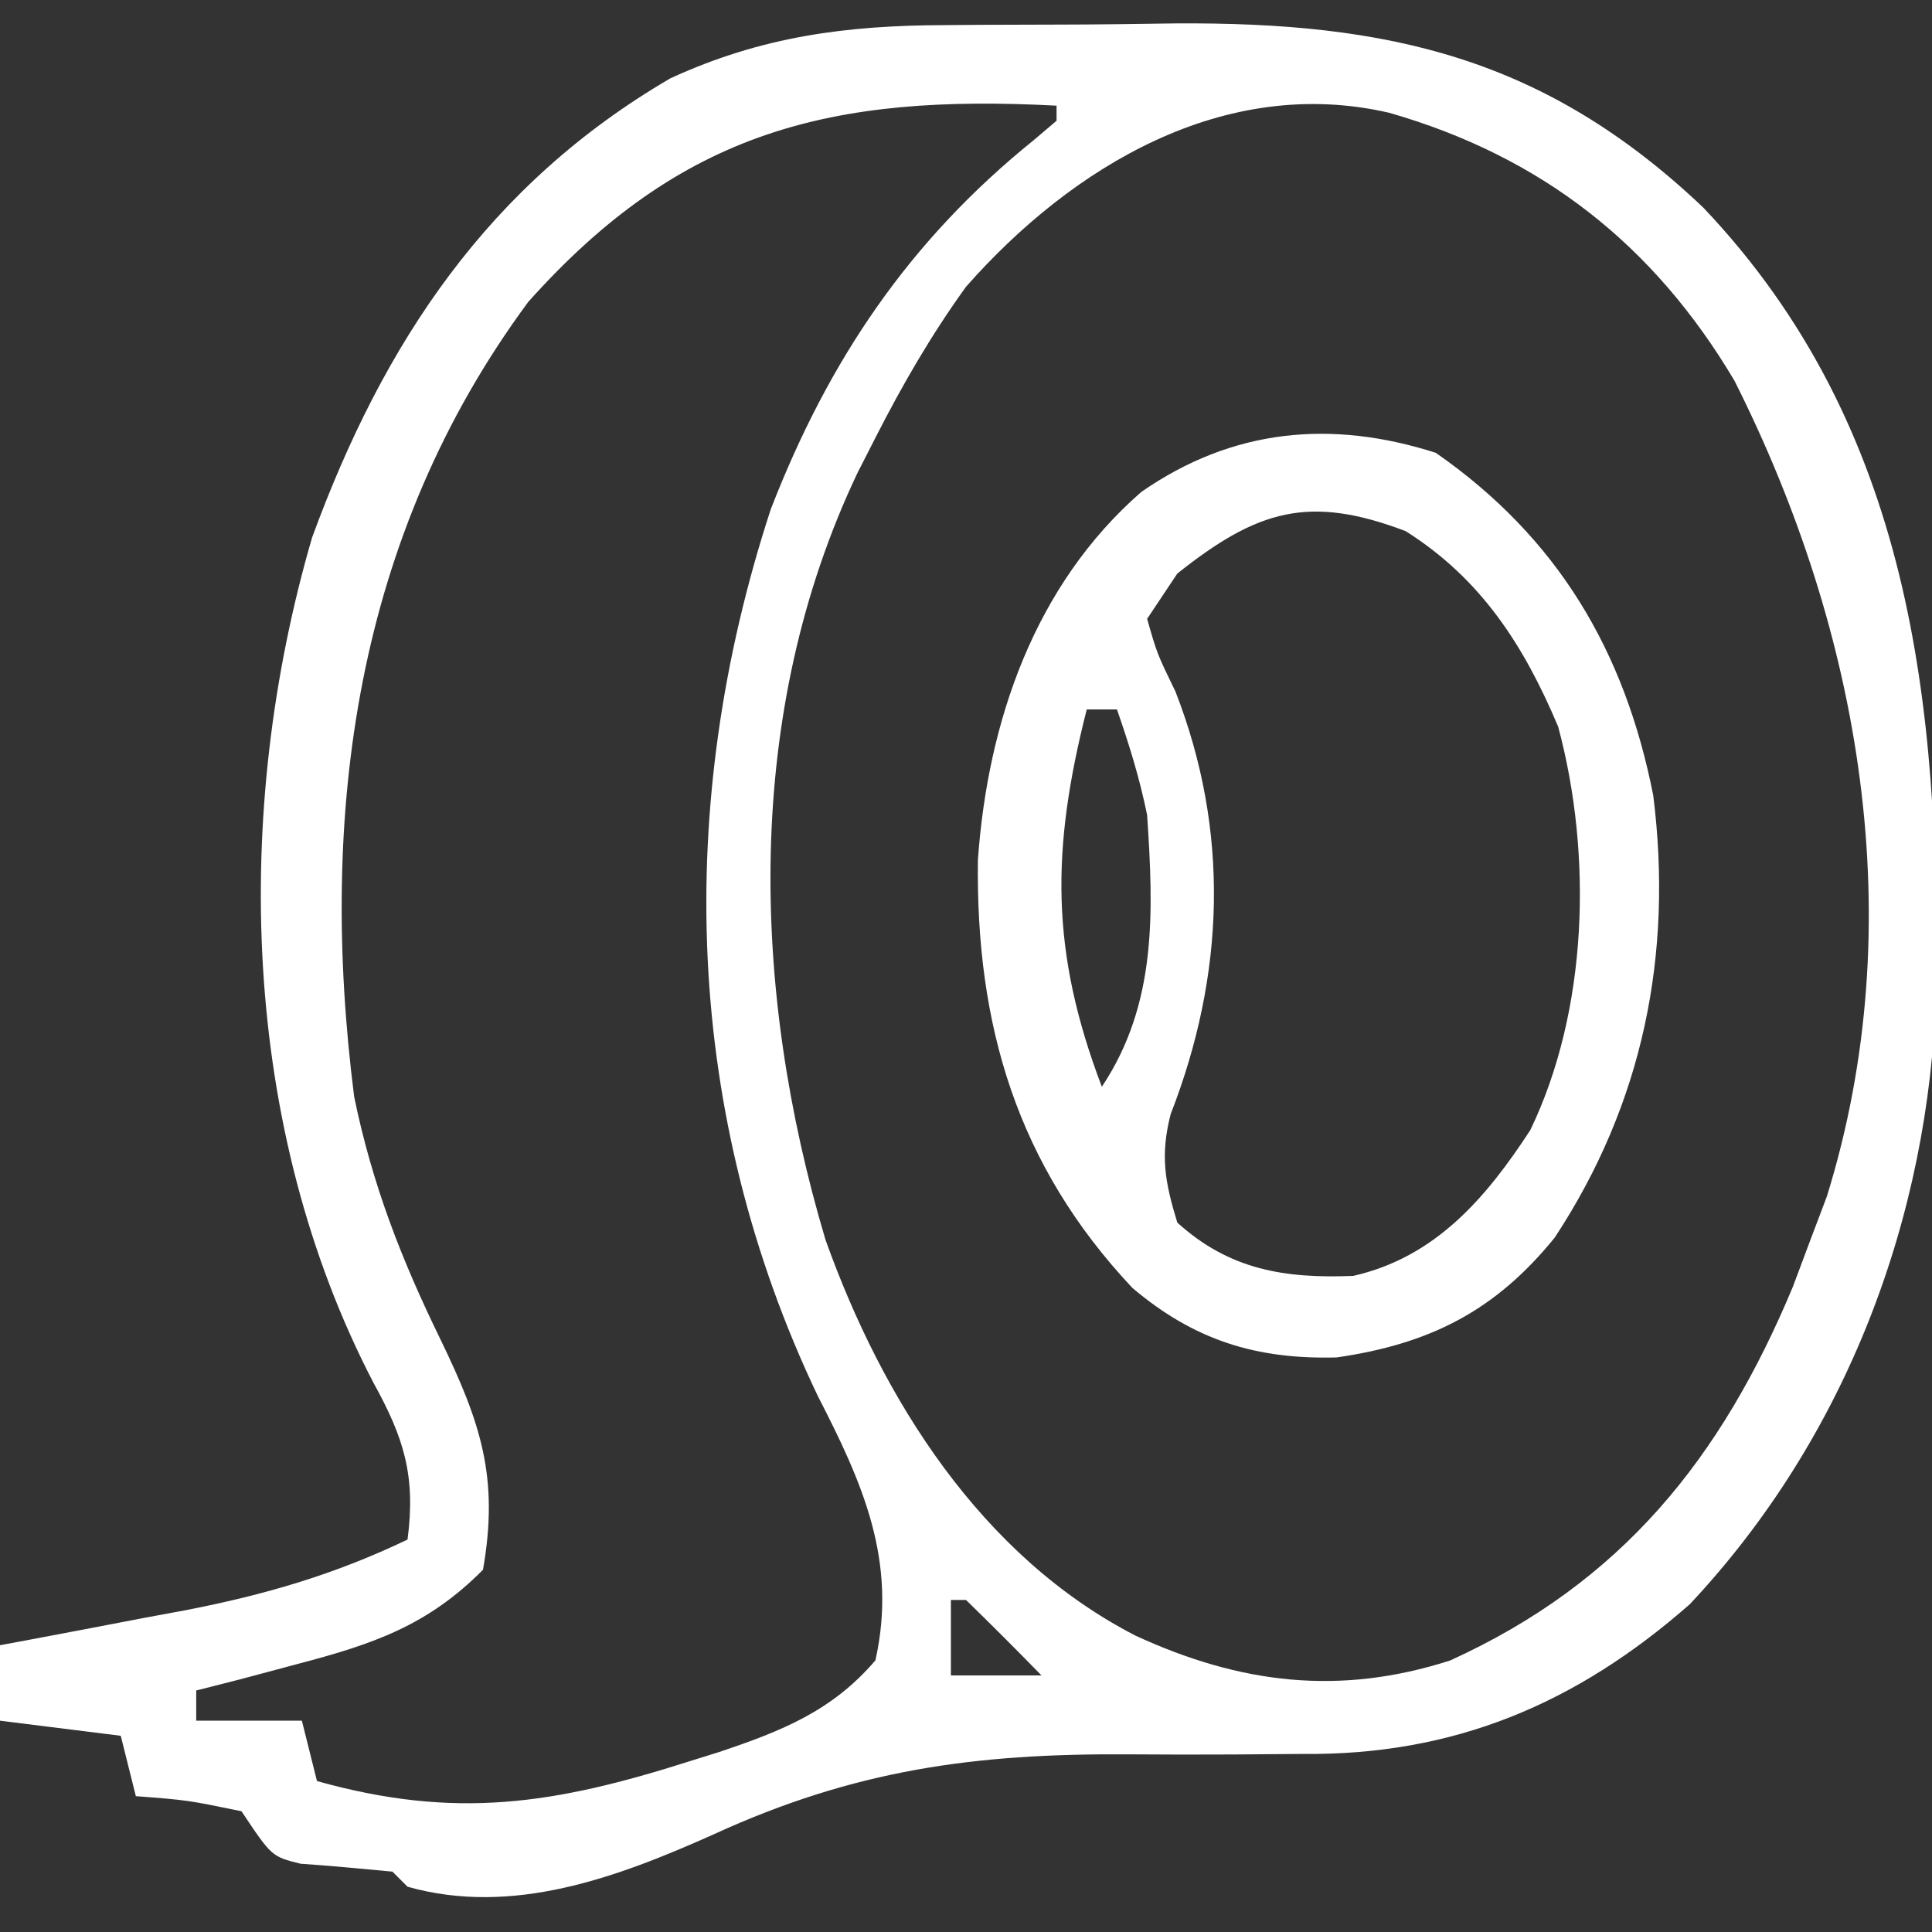
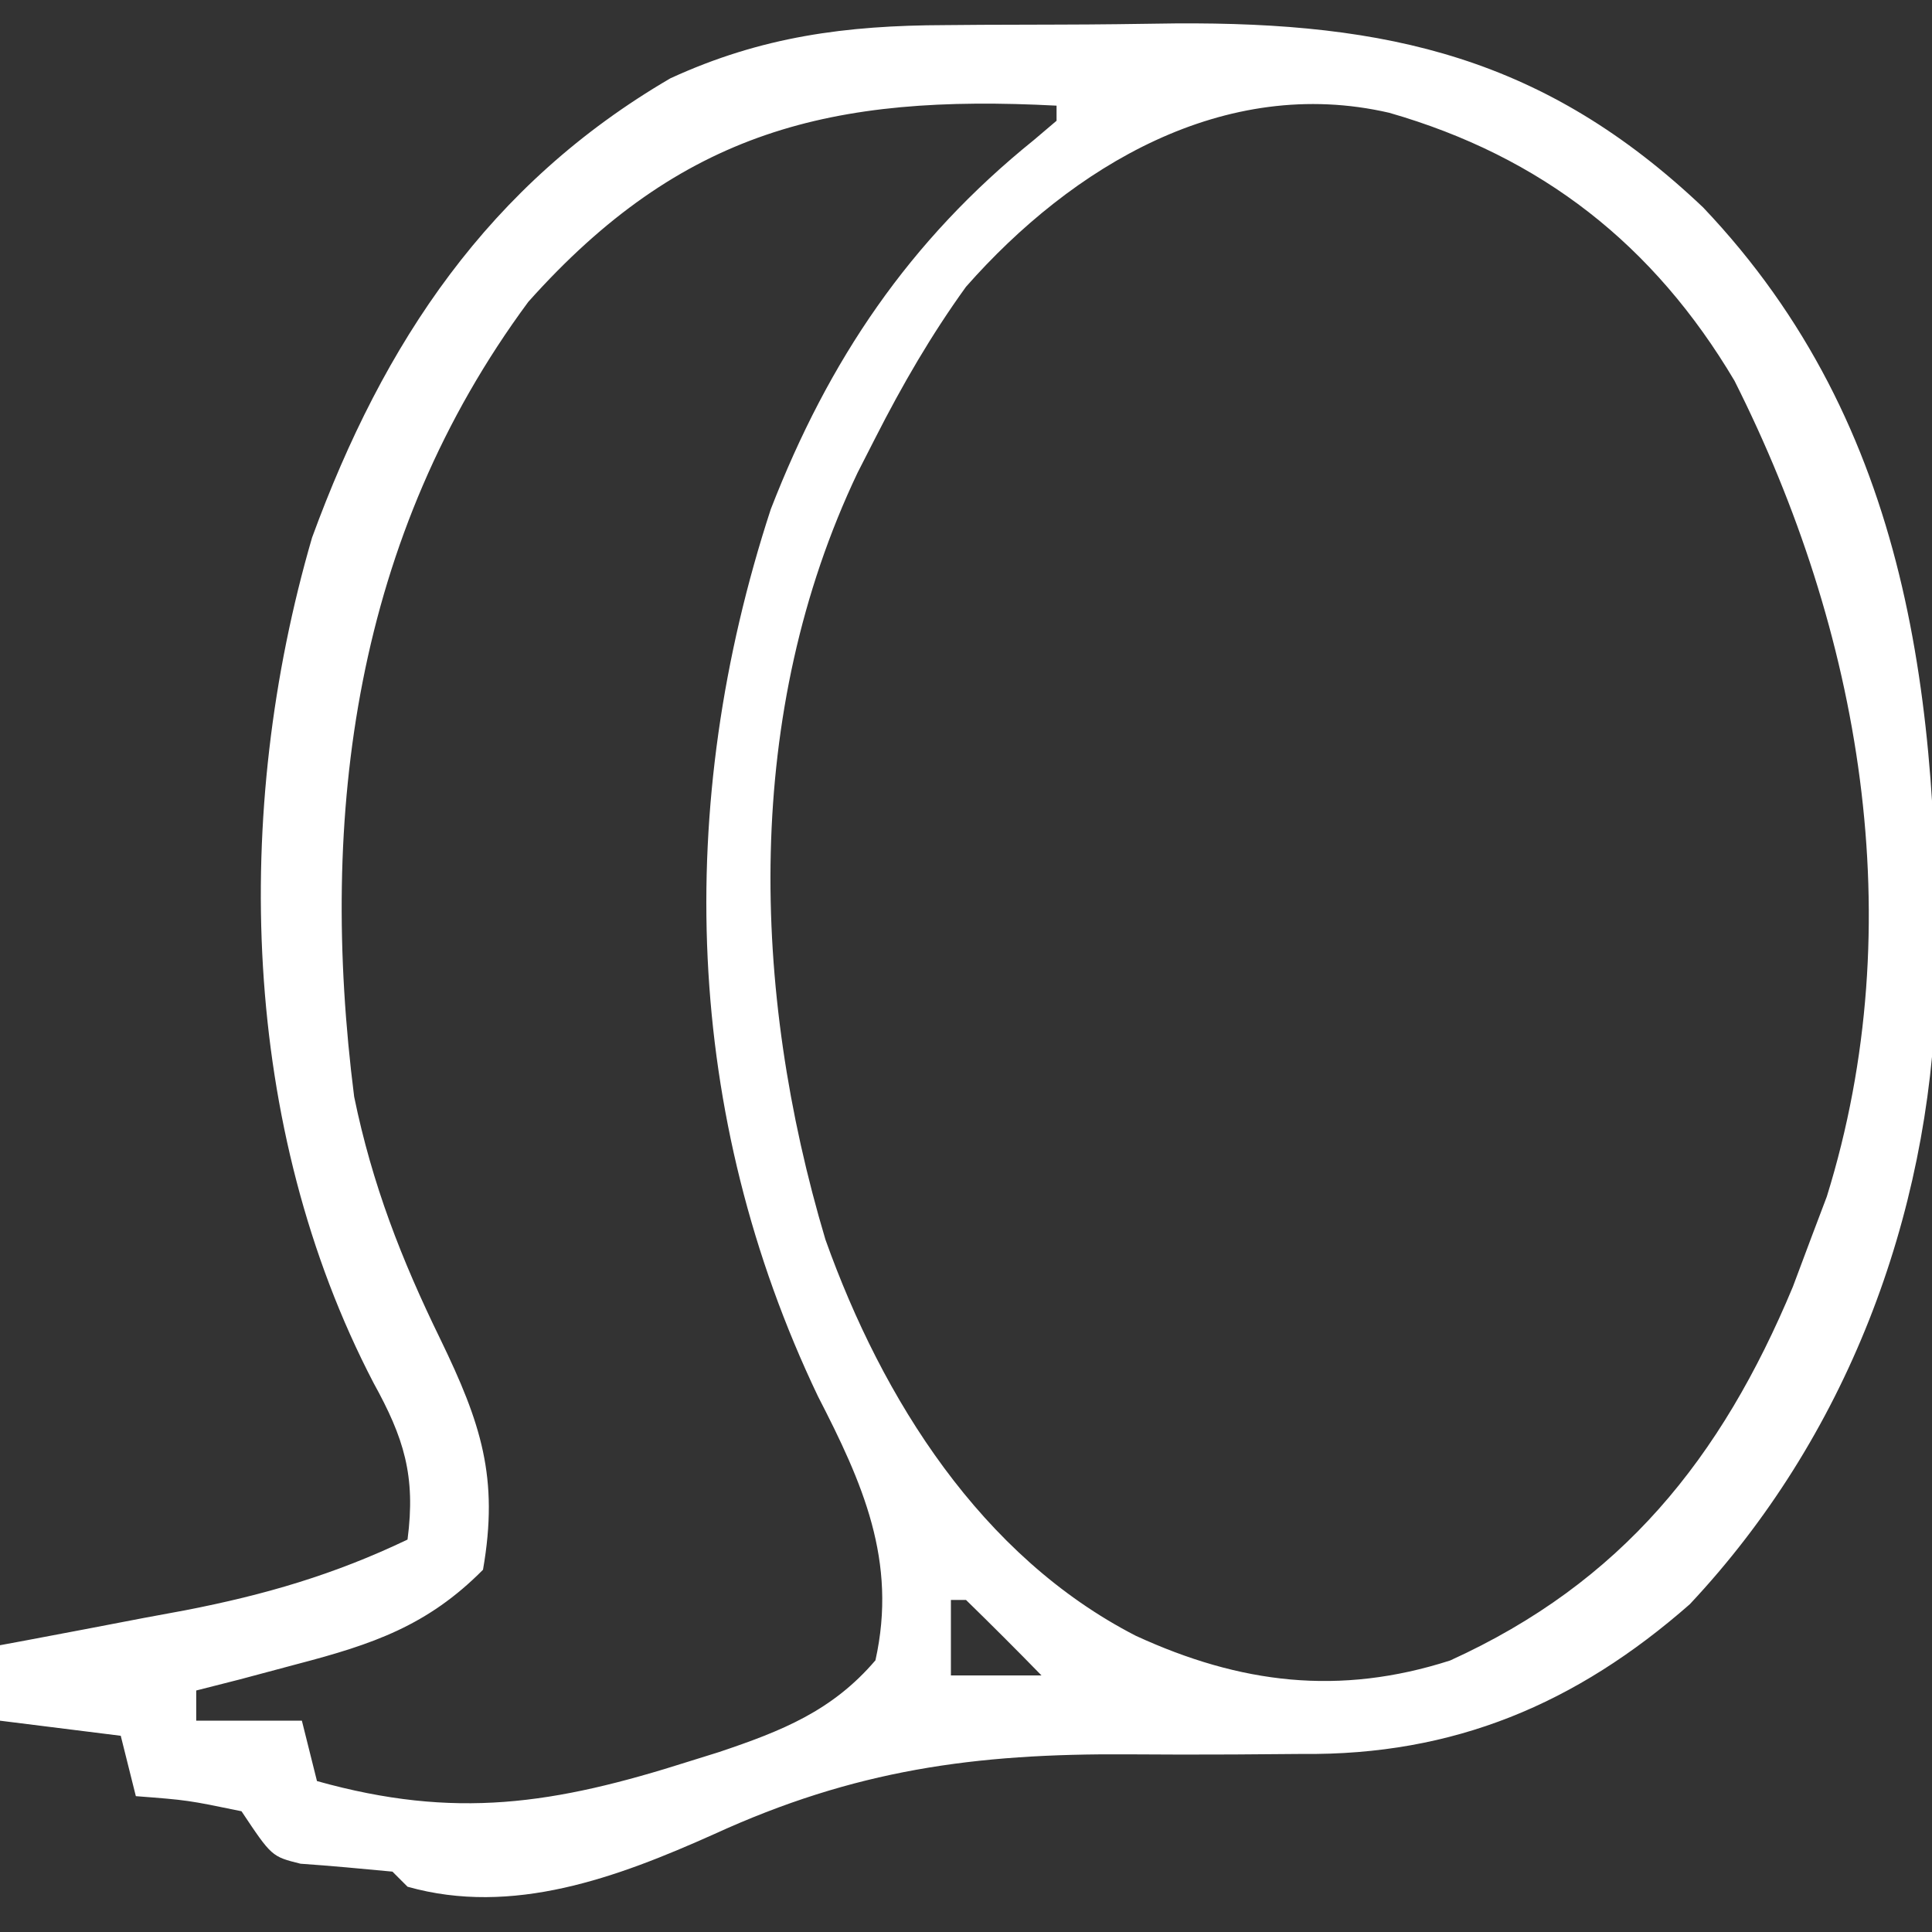
<svg xmlns="http://www.w3.org/2000/svg" height="128" width="128" version="1.1">
  <rect width="100%" height="100%" fill="#333333" stroke="none" />
  <path transform="translate(62.609,1.664)" fill="#FFFFFF" d="M0 0 C0.807 -0.007 1.615 -0.013 2.447 -0.02 C4.148 -0.03 5.849 -0.035 7.55 -0.035 C10.12 -0.039 12.688 -0.075 15.258 -0.113 C29.36 -0.21 39.75 2.137 50.227 12.078 C64.027 26.601 65.896 45.028 65.664 64.035 C65.216 78.998 59.696 93.593 49.344 104.621 C41.804 111.241 33.693 114.645 23.676 114.539 C22.169 114.55 20.661 114.561 19.154 114.574 C16.818 114.584 14.483 114.586 12.146 114.566 C1.954 114.499 -5.999 115.595 -15.316 119.861 C-21.726 122.732 -28.655 125.3 -35.609 123.336 C-36.104 122.841 -36.104 122.841 -36.609 122.336 C-38.638 122.143 -40.667 121.953 -42.699 121.812 C-44.609 121.336 -44.609 121.336 -46.609 118.336 C-50.177 117.6 -50.177 117.6 -53.609 117.336 C-53.939 116.016 -54.269 114.696 -54.609 113.336 C-58.569 112.841 -58.569 112.841 -62.609 112.336 C-62.609 110.686 -62.609 109.036 -62.609 107.336 C-62.04 107.23 -61.471 107.125 -60.885 107.016 C-58.27 106.527 -55.659 106.025 -53.047 105.523 C-52.152 105.358 -51.256 105.192 -50.334 105.021 C-45.058 103.997 -40.461 102.658 -35.609 100.336 C-35.053 96.105 -35.857 93.585 -37.859 89.961 C-46.679 73.025 -47.219 52.091 -41.934 33.953 C-37.185 20.981 -30.226 10.551 -18.199 3.527 C-12.152 0.746 -6.543 0.019 0 0 Z M-27.609 18.336 C-39.083 33.857 -41.526 52.246 -39.145 70.996 C-37.954 76.795 -36.018 81.772 -33.422 87.086 C-30.745 92.621 -29.543 96.228 -30.609 102.336 C-34.287 106.048 -37.929 107.279 -42.922 108.586 C-44.803 109.089 -44.803 109.089 -46.723 109.602 C-47.675 109.844 -48.628 110.086 -49.609 110.336 C-49.609 110.996 -49.609 111.656 -49.609 112.336 C-47.299 112.336 -44.989 112.336 -42.609 112.336 C-42.279 113.656 -41.949 114.976 -41.609 116.336 C-32.442 118.904 -25.888 117.88 -16.922 115.023 C-15.959 114.723 -15.959 114.723 -14.976 114.416 C-10.823 113.021 -7.476 111.696 -4.609 108.336 C-3.142 101.76 -5.464 96.579 -8.422 90.836 C-17.312 72.207 -17.966 51.719 -11.543 32.074 C-7.712 22.199 -2.372 14.274 5.887 7.613 C6.383 7.192 6.879 6.77 7.391 6.336 C7.391 6.006 7.391 5.676 7.391 5.336 C-7.491 4.554 -17.458 6.971 -27.609 18.336 Z M1.391 17.336 C-0.917 20.534 -2.821 23.824 -4.609 27.336 C-5 28.102 -5.391 28.867 -5.793 29.656 C-13.35 45.545 -12.861 63.898 -7.922 80.461 C-4.143 91.056 2.41 101.456 12.641 106.711 C19.545 109.887 26.122 110.708 33.465 108.348 C44.826 103.184 51.425 94.97 56.172 83.59 C56.574 82.516 56.976 81.442 57.391 80.336 C57.731 79.437 58.071 78.539 58.422 77.613 C64.077 59.416 60.649 40.138 52.305 23.562 C46.966 14.562 39.532 8.711 29.434 5.809 C18.518 3.283 8.426 9.352 1.391 17.336 Z M0.391 104.336 C0.391 105.986 0.391 107.636 0.391 109.336 C2.371 109.336 4.351 109.336 6.391 109.336 C4.745 107.648 3.078 105.982 1.391 104.336 C1.061 104.336 0.731 104.336 0.391 104.336 Z" />
-   <path transform="translate(95.125,30)" fill="#FFFFFF" d="M0 0 C8.07 5.614 12.517 13.111 14.406 22.695 C15.726 33.223 13.738 43.096 7.875 52 C3.932 56.858 -0.399 59.043 -6.574 59.934 C-11.912 60.073 -16.008 58.791 -20.102 55.328 C-27.739 47.203 -30.483 37.935 -30.336 26.969 C-29.686 17.817 -26.59 8.766 -19.508 2.59 C-13.462 -1.606 -6.922 -2.215 0 0 Z M-17.125 8 C-17.785 8.99 -18.445 9.98 -19.125 11 C-18.465 13.314 -18.465 13.314 -17.25 15.812 C-13.635 25.077 -13.968 34.589 -17.566 43.816 C-18.267 46.555 -17.947 48.314 -17.125 51 C-13.664 54.137 -10.004 54.713 -5.469 54.531 C-0.042 53.301 3.32 49.388 6.262 44.871 C10.094 36.924 10.386 26.626 8.109 18.148 C5.844 12.772 2.999 8.339 -2 5.188 C-8.392 2.759 -11.818 3.778 -17.125 8 Z M-23.125 17 C-25.477 26.259 -25.547 33.018 -22.125 42 C-18.466 36.511 -18.696 30.426 -19.125 24 C-19.623 21.556 -20.303 19.363 -21.125 17 C-21.785 17 -22.445 17 -23.125 17 Z" />
</svg>